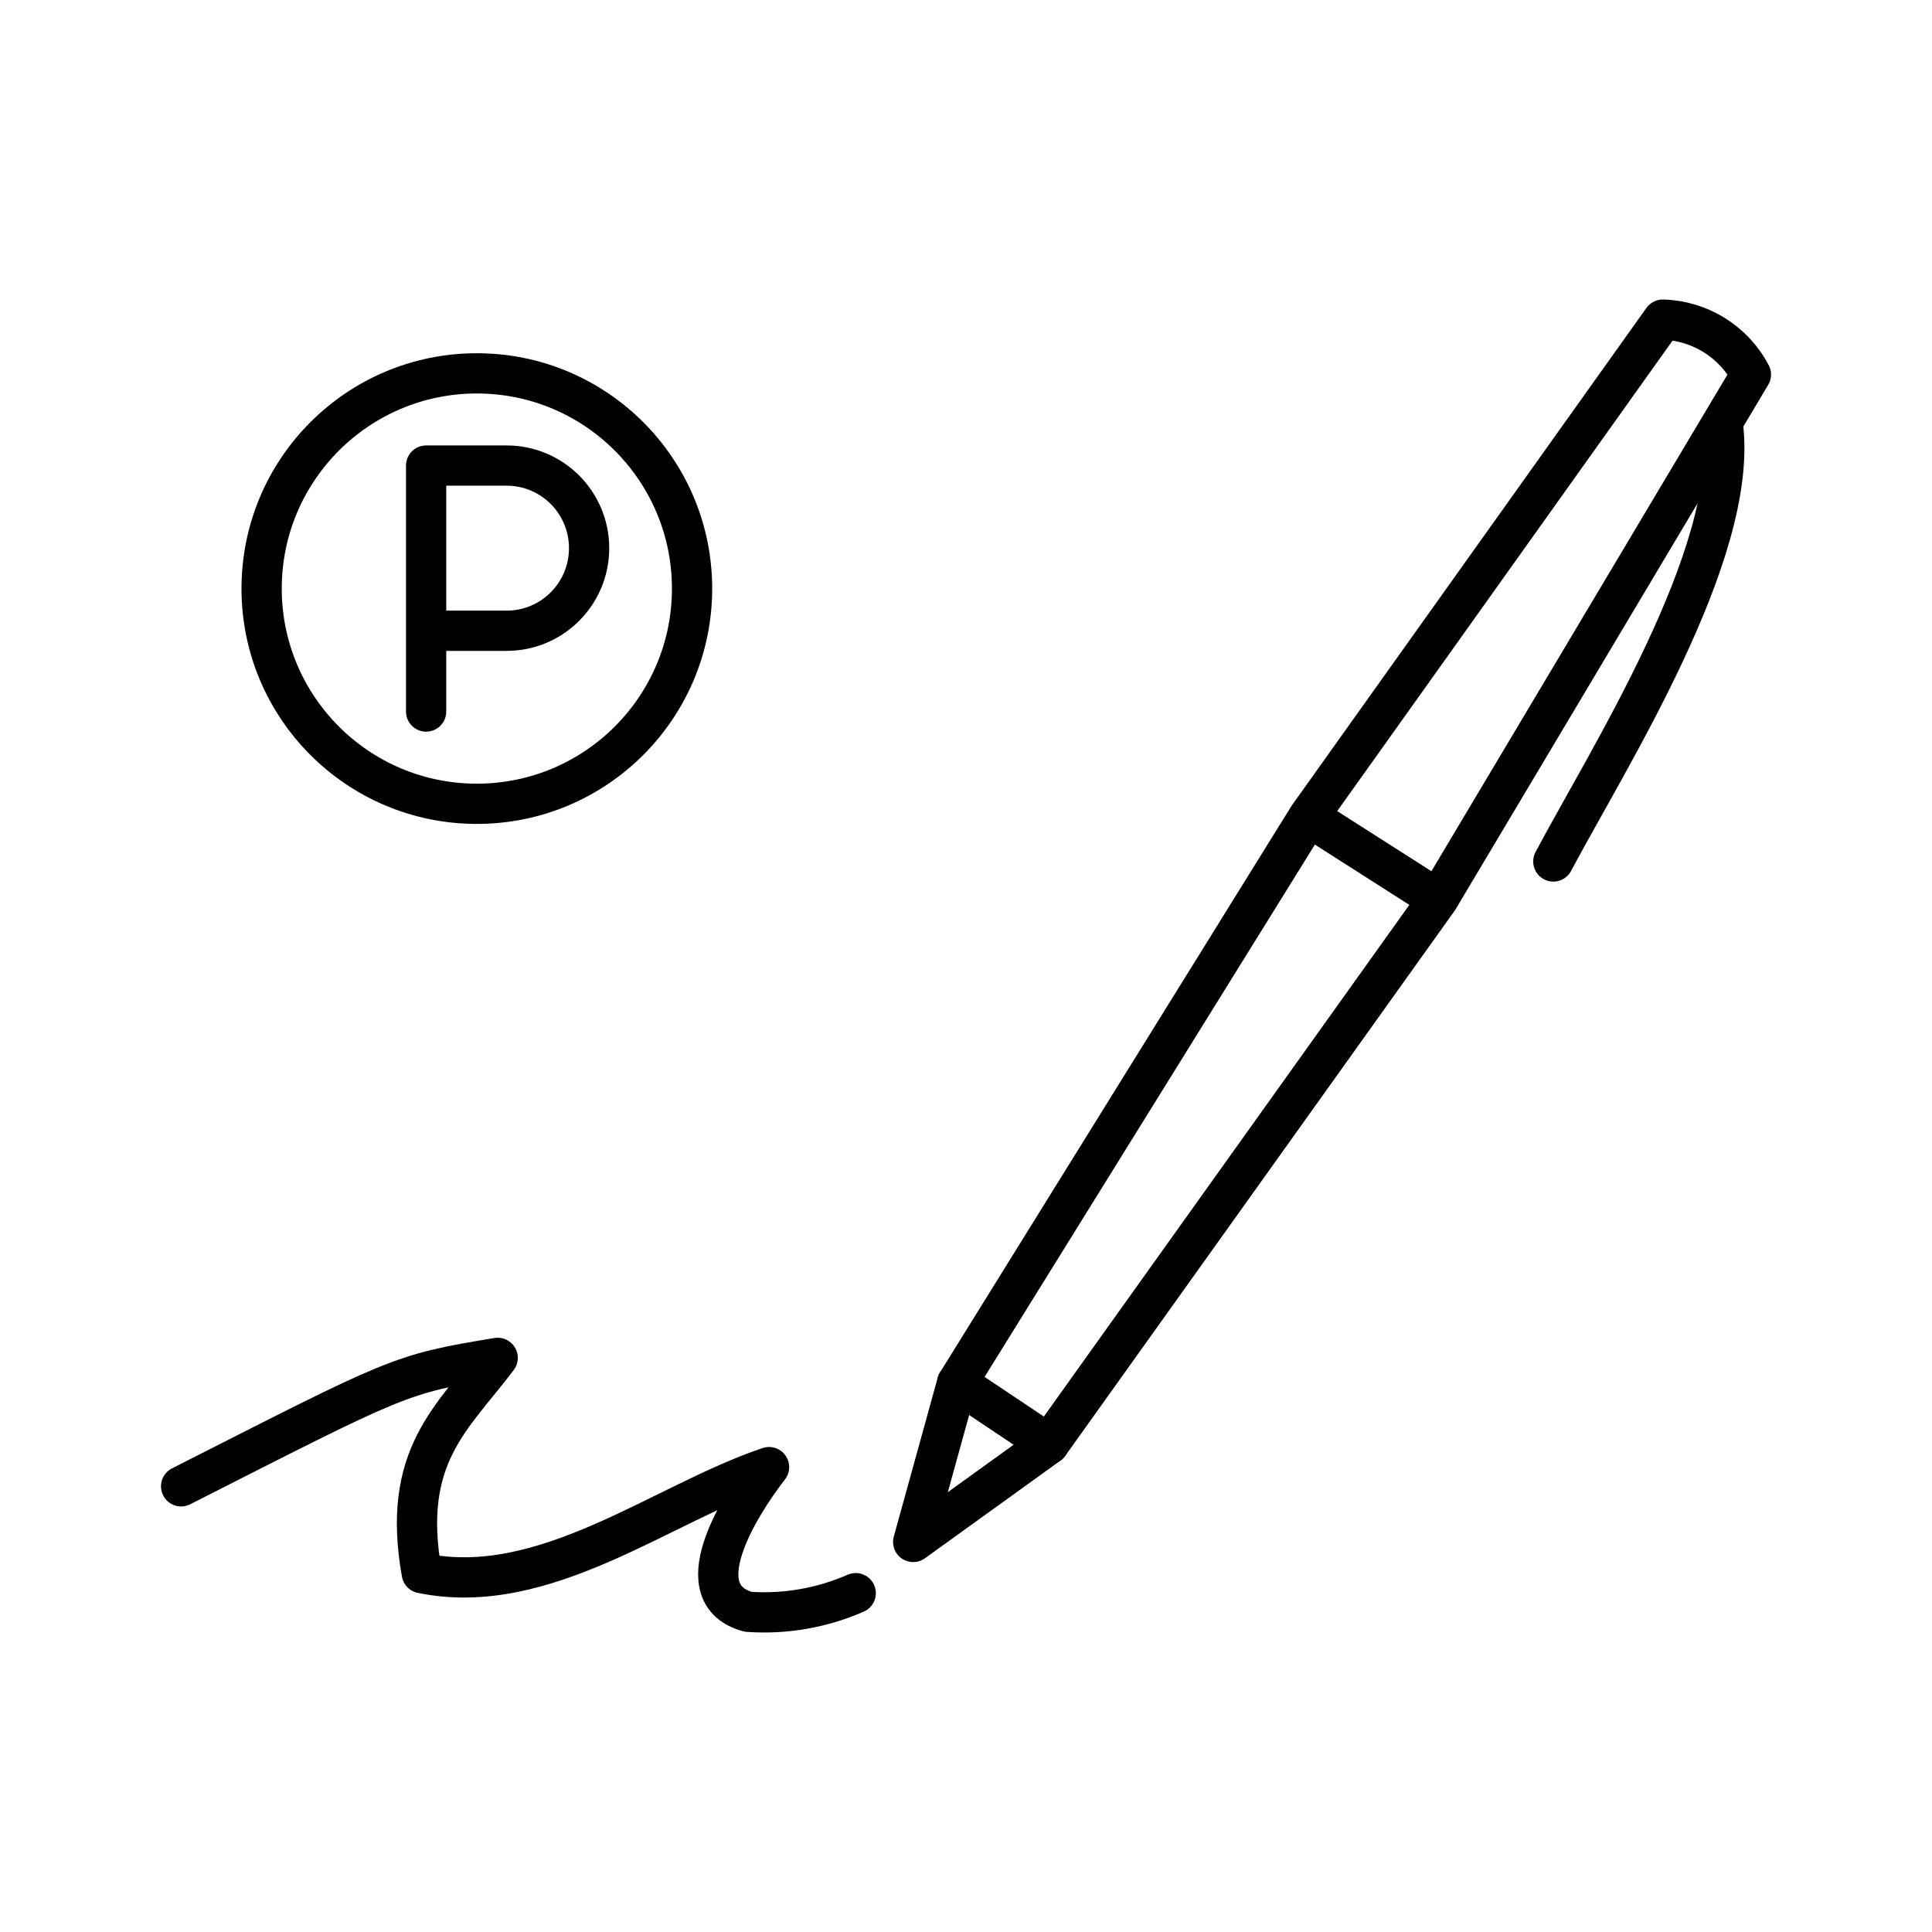
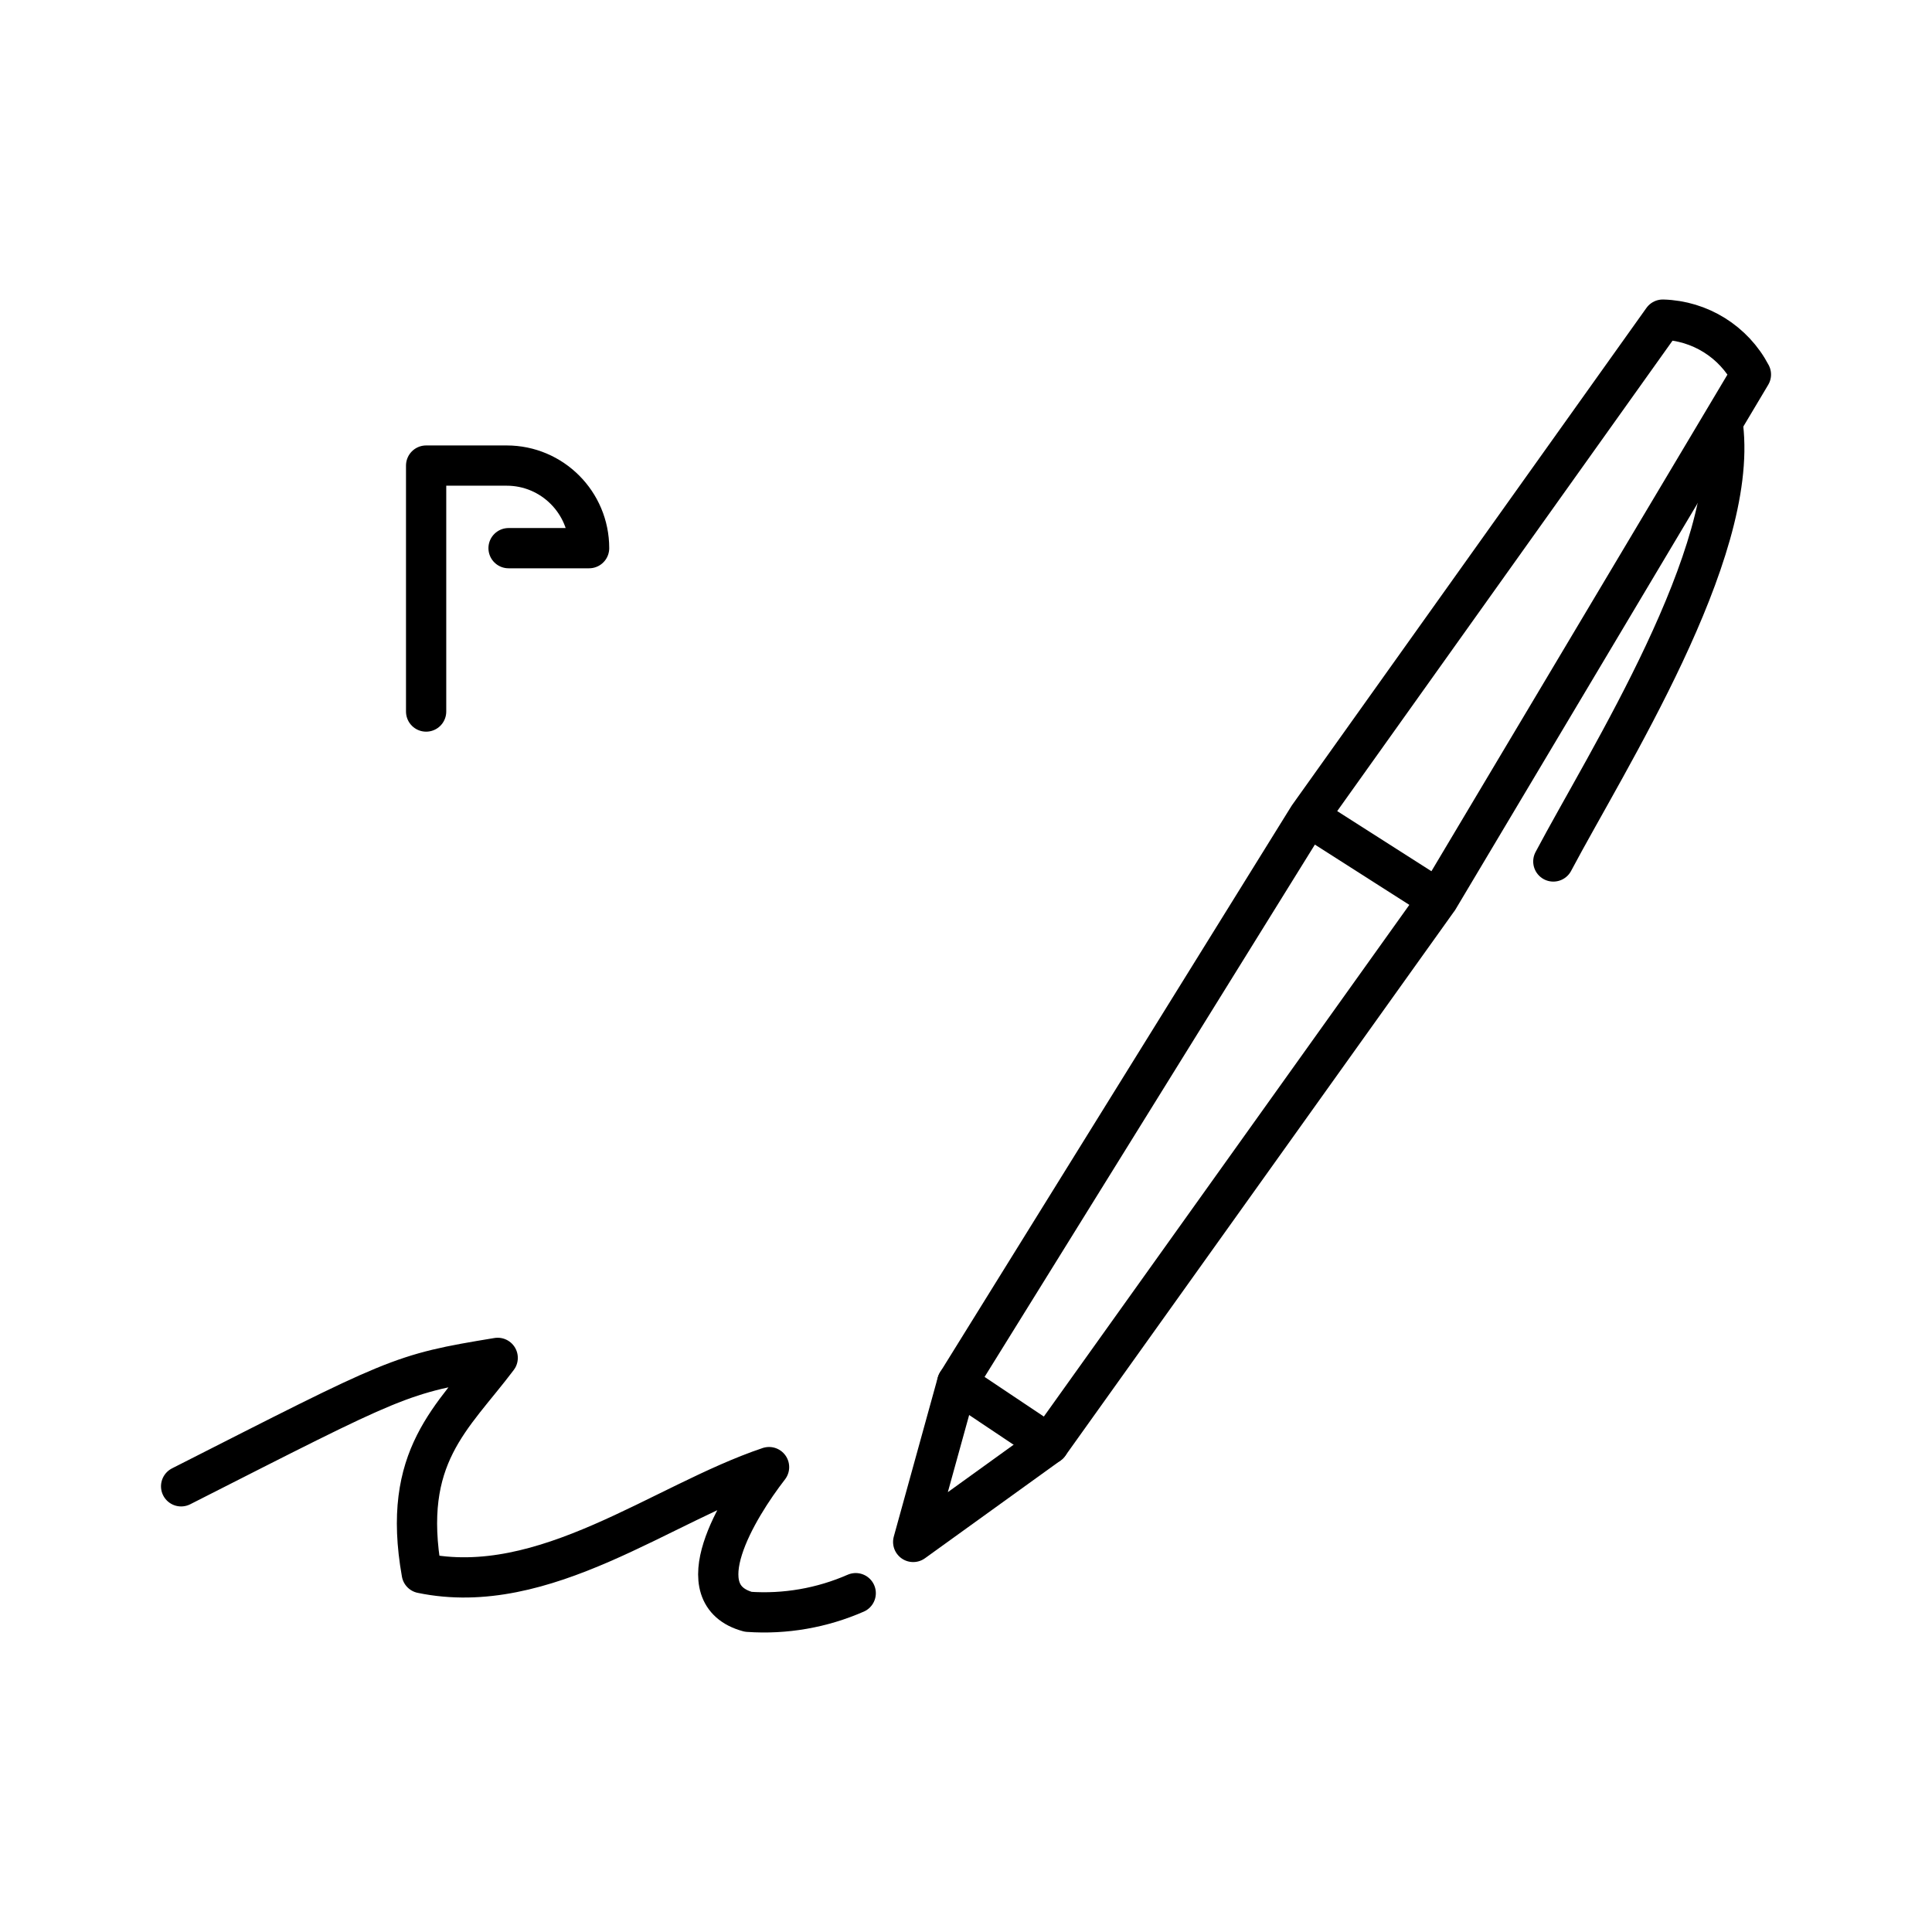
<svg xmlns="http://www.w3.org/2000/svg" width="800px" height="800px" viewBox="0 0 48 48" id="b">
  <defs>
    <style>.c{fill:none;stroke:#000000;stroke-linecap:round;stroke-linejoin:round;}</style>
  </defs>
  <g>
    <path class="c" d="m4.5,36.927c5.402-2.741,5.402-2.786,7.865-3.191-1.123,1.492-2.404,2.436-1.887,5.348,3.052.634,5.968-1.739,8.629-2.634-.8,1.034-2.094,3.168-.517,3.595.914.064,1.83-.095,2.67-.463" />
    <path class="c" d="m26.059,35.879l-3.371,2.43,1.093-3.954" />
    <path class="c" d="m35.728,22.343l-9.669,13.536-2.277-1.523,8.728-14.066m0,0l8.802-12.349c.923.026,1.759.547,2.189,1.364l-7.772,13.039-3.219-2.054Z" />
    <path class="c" d="m42.809,10.597c.378,3.184-2.868,8.259-4.217,10.806" />
  </g>
  <g>
-     <circle class="c" cx="11.847" cy="14.623" r="5.347" />
-     <path class="c" d="m10.587,17.678v-6.111h2.001c1.131,0,2.048.919,2.048,2.052s-.917,2.052-2.048,2.052h-2.001" />
+     <path class="c" d="m10.587,17.678v-6.111h2.001c1.131,0,2.048.919,2.048,2.052h-2.001" />
  </g>
</svg>